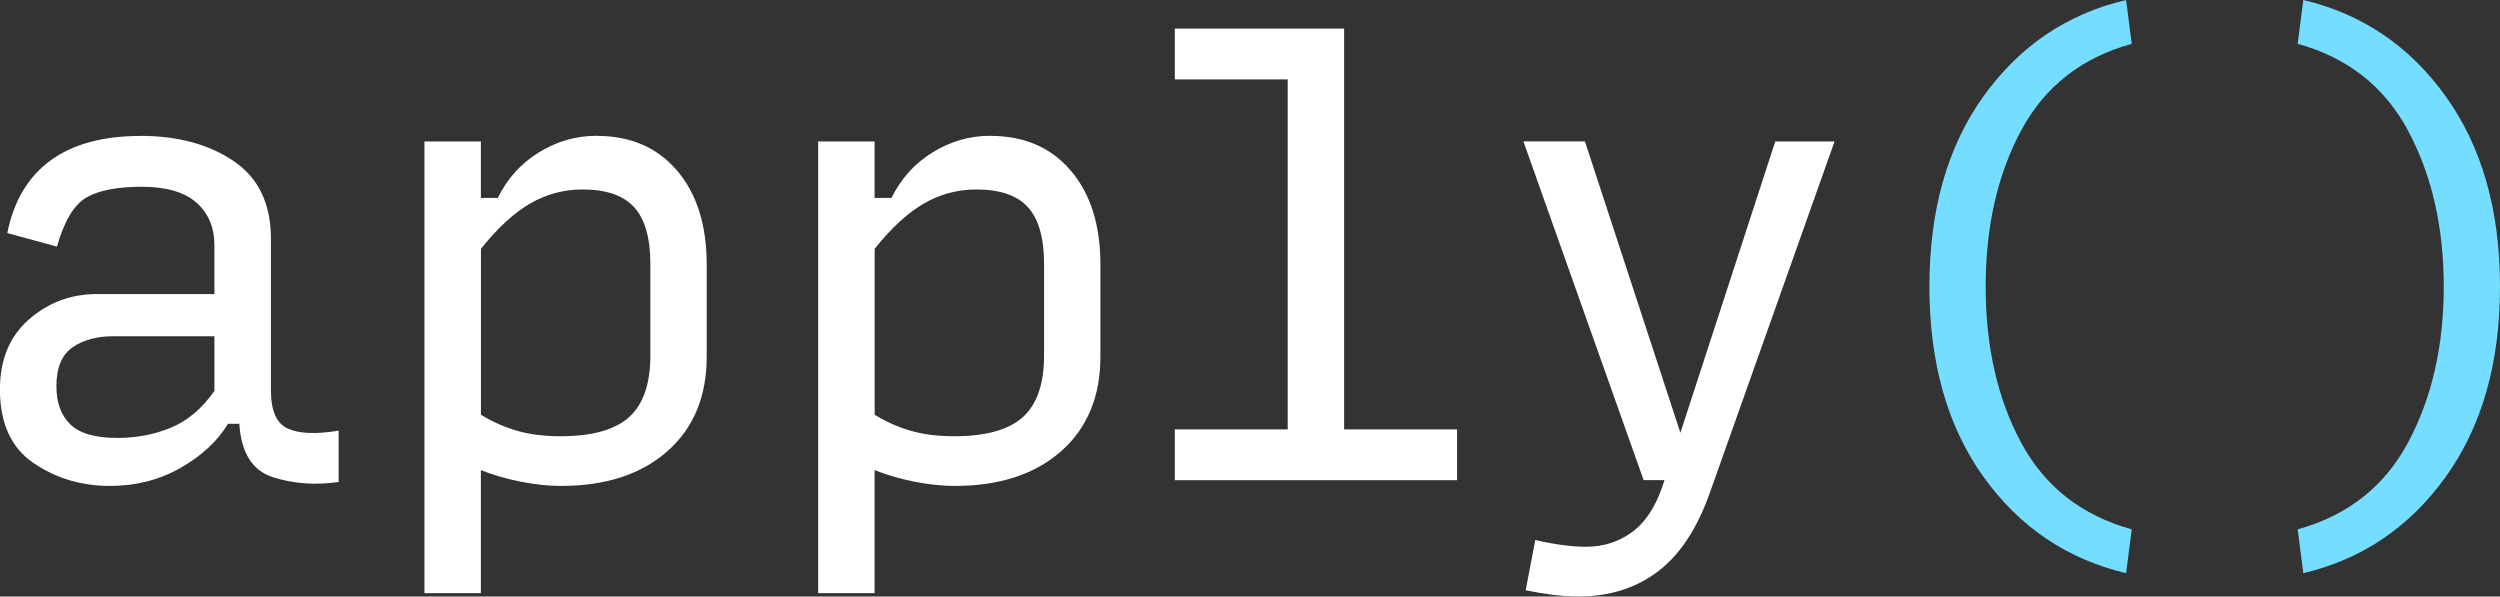
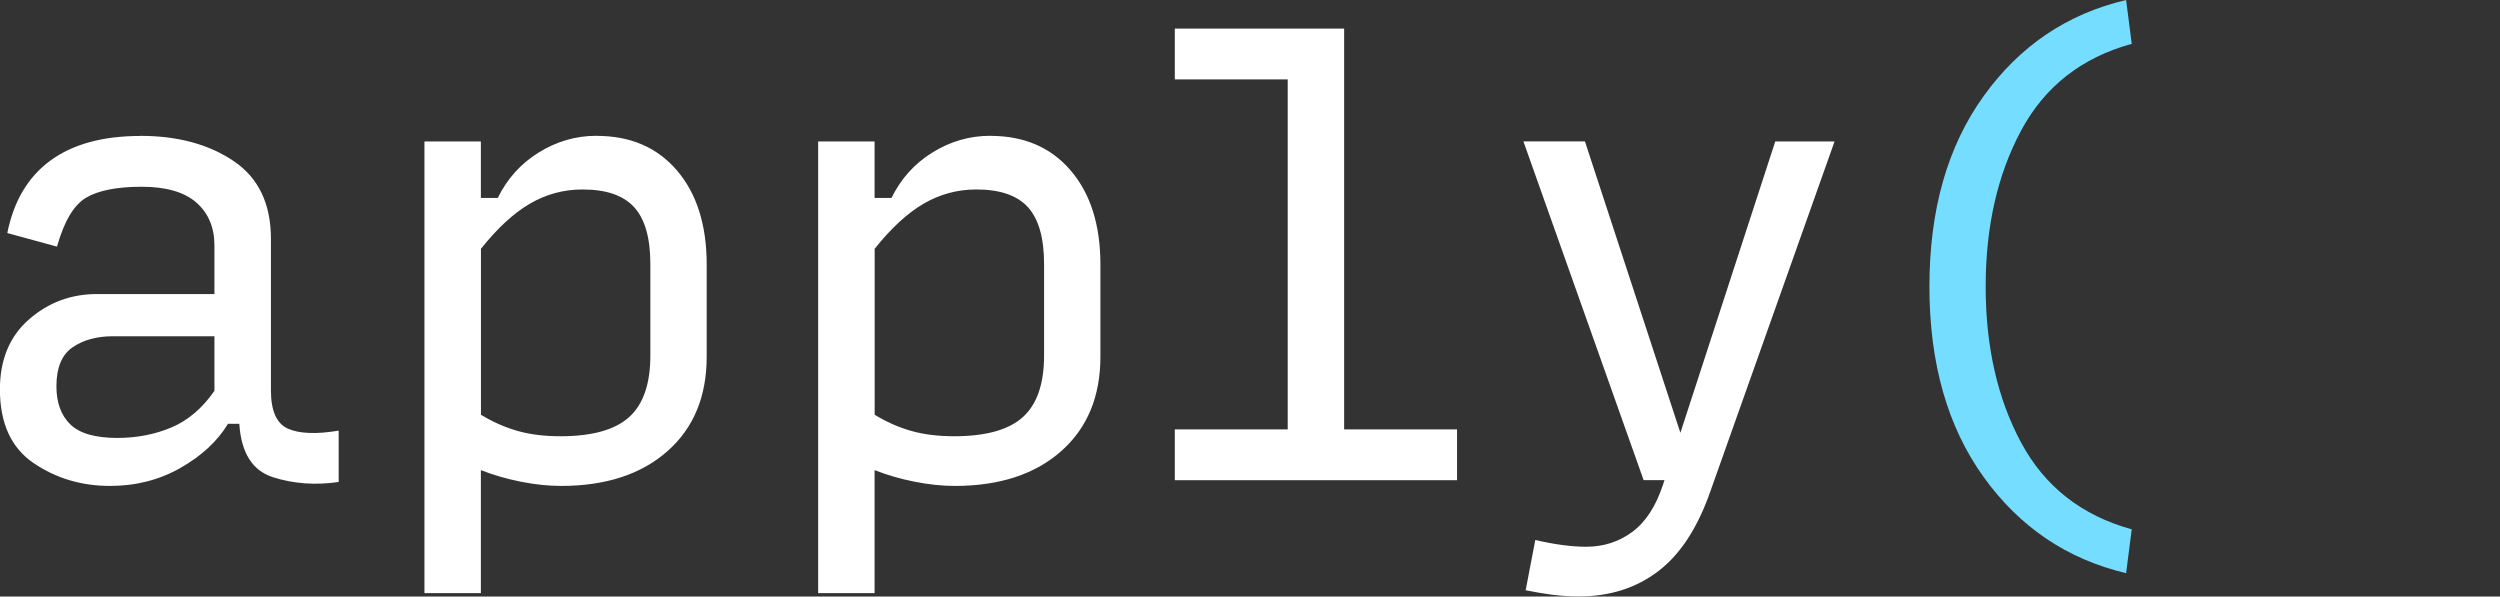
<svg xmlns="http://www.w3.org/2000/svg" id="Layer_2" viewBox="0 0 311.52 74.33">
  <rect x="0" y="0" width="311.52" height="74.33" fill="#333333" stroke="none" />
  <defs>
    <style>.cls-1{fill:#fff;}.cls-2{fill:#75ddff;}</style>
  </defs>
  <g id="Layer_1-2">
    <path class="cls-1" d="m197.5,17.63l11.89,36.3,11.82-36.3h7.39l-15.48,43.61c-1.59,4.55-3.76,7.87-6.51,9.95-2.74,2.09-6.04,3.13-9.88,3.13-1.13,0-2.23-.07-3.31-.21-1.08-.14-2.18-.33-3.31-.56l1.2-6.26c1.22.28,2.36.49,3.41.63,1.05.14,2.03.21,2.92.21,2.16,0,4.07-.61,5.73-1.83,1.66-1.22,2.94-3.16,3.83-5.84l.21-.63h-2.6l-14.98-42.21h7.67Zm-123.15-.7c4.22,0,7.56,1.44,10.02,4.33,2.46,2.88,3.69,6.79,3.69,11.71v11.47c0,4.97-1.63,8.9-4.89,11.78-3.26,2.88-7.68,4.33-13.26,4.33-1.59,0-3.27-.18-5.03-.53-1.76-.35-3.41-.83-4.96-1.44v15.33h-7.03V17.63h7.03v7.03h2.11c1.17-2.39,2.87-4.28,5.1-5.66,2.23-1.38,4.63-2.08,7.21-2.08Zm49.06,0c4.22,0,7.56,1.44,10.02,4.33,2.46,2.88,3.69,6.79,3.69,11.71v11.47c0,4.97-1.63,8.9-4.89,11.78-3.26,2.88-7.68,4.33-13.26,4.33-1.59,0-3.27-.18-5.03-.53-1.76-.35-3.41-.83-4.96-1.44v15.33h-7.03V17.63h7.03v7.03h2.11c1.17-2.39,2.87-4.28,5.1-5.66,2.23-1.38,4.63-2.08,7.21-2.08Zm-105.9,0c4.64,0,8.51,1.05,11.61,3.14,3.09,2.09,4.64,5.32,4.64,9.69v18.89c0,2.54.7,4.12,2.11,4.76,1.41.63,3.52.72,6.33.25v6.4c-2.91.42-5.64.22-8.2-.6-2.55-.82-3.95-3.04-4.18-6.65h-1.41c-1.31,2.16-3.28,3.99-5.91,5.49-2.63,1.5-5.56,2.25-8.79,2.25-3.56,0-6.74-.95-9.53-2.85-2.79-1.9-4.19-4.96-4.19-9.18,0-3.7,1.21-6.61,3.62-8.72,2.42-2.11,5.24-3.16,8.48-3.16h14.63v-6.05c0-2.25-.75-4.03-2.25-5.35-1.5-1.31-3.77-1.97-6.82-1.97s-5.41.46-6.93,1.37c-1.53.91-2.73,2.94-3.62,6.09l-6.19-1.69c.8-3.99,2.59-7,5.38-9.04,2.79-2.04,6.53-3.06,11.22-3.06ZM167.49,3.56v49.95h14.07v6.33h-35.17v-6.33h14.07V9.89h-14.07V3.56h21.1ZM26.73,41.9h-12.66c-2.02,0-3.69.46-5.03,1.38-1.34.92-2.01,2.54-2.01,4.85,0,2.03.57,3.61,1.72,4.74,1.15,1.13,3.11,1.7,5.87,1.7,2.44,0,4.69-.44,6.75-1.31,2.06-.87,3.84-2.39,5.35-4.56v-6.79Zm45.86-18.29c-2.35,0-4.53.59-6.54,1.76-2.02,1.17-4.06,3.05-6.12,5.63v20.68c1.45.89,2.97,1.56,4.54,2.01,1.57.45,3.36.67,5.38.67,3.94,0,6.79-.8,8.55-2.39,1.76-1.59,2.64-4.15,2.64-7.67v-11.4c0-3.24-.67-5.59-2.01-7.07-1.34-1.48-3.48-2.22-6.44-2.22Zm49.06,0c-2.34,0-4.53.59-6.54,1.76-2.02,1.17-4.06,3.05-6.12,5.63v20.68c1.45.89,2.96,1.56,4.54,2.01,1.57.45,3.36.67,5.38.67,3.94,0,6.79-.8,8.55-2.39,1.76-1.59,2.64-4.15,2.64-7.67v-11.4c0-3.24-.67-5.59-2-7.07-1.34-1.48-3.48-2.22-6.44-2.22Z" />
    <path class="cls-2" d="m264.93,71.42c-7.33-1.73-13.25-5.72-17.75-11.97-4.5-6.26-6.76-14.17-6.76-23.74s2.25-17.48,6.76-23.74c4.5-6.26,10.42-10.25,17.75-11.97l.7,5.46c-6.26,1.73-10.85,5.33-13.79,10.82-2.94,5.49-4.41,11.96-4.41,19.43s1.47,13.95,4.41,19.43c2.94,5.48,7.54,9.09,13.79,10.82l-.7,5.46Z" />
-     <path class="cls-2" d="m287.01,71.42l-.7-5.46c6.25-1.73,10.85-5.36,13.79-10.89,2.94-5.53,4.41-11.98,4.41-19.36s-1.47-13.83-4.41-19.36c-2.94-5.53-7.54-9.16-13.79-10.89l.7-5.46c7.33,1.73,13.24,5.73,17.75,12.01,4.5,6.28,6.76,14.18,6.76,23.7s-2.25,17.42-6.76,23.7c-4.51,6.28-10.42,10.28-17.75,12.01Z" />
  </g>
</svg>